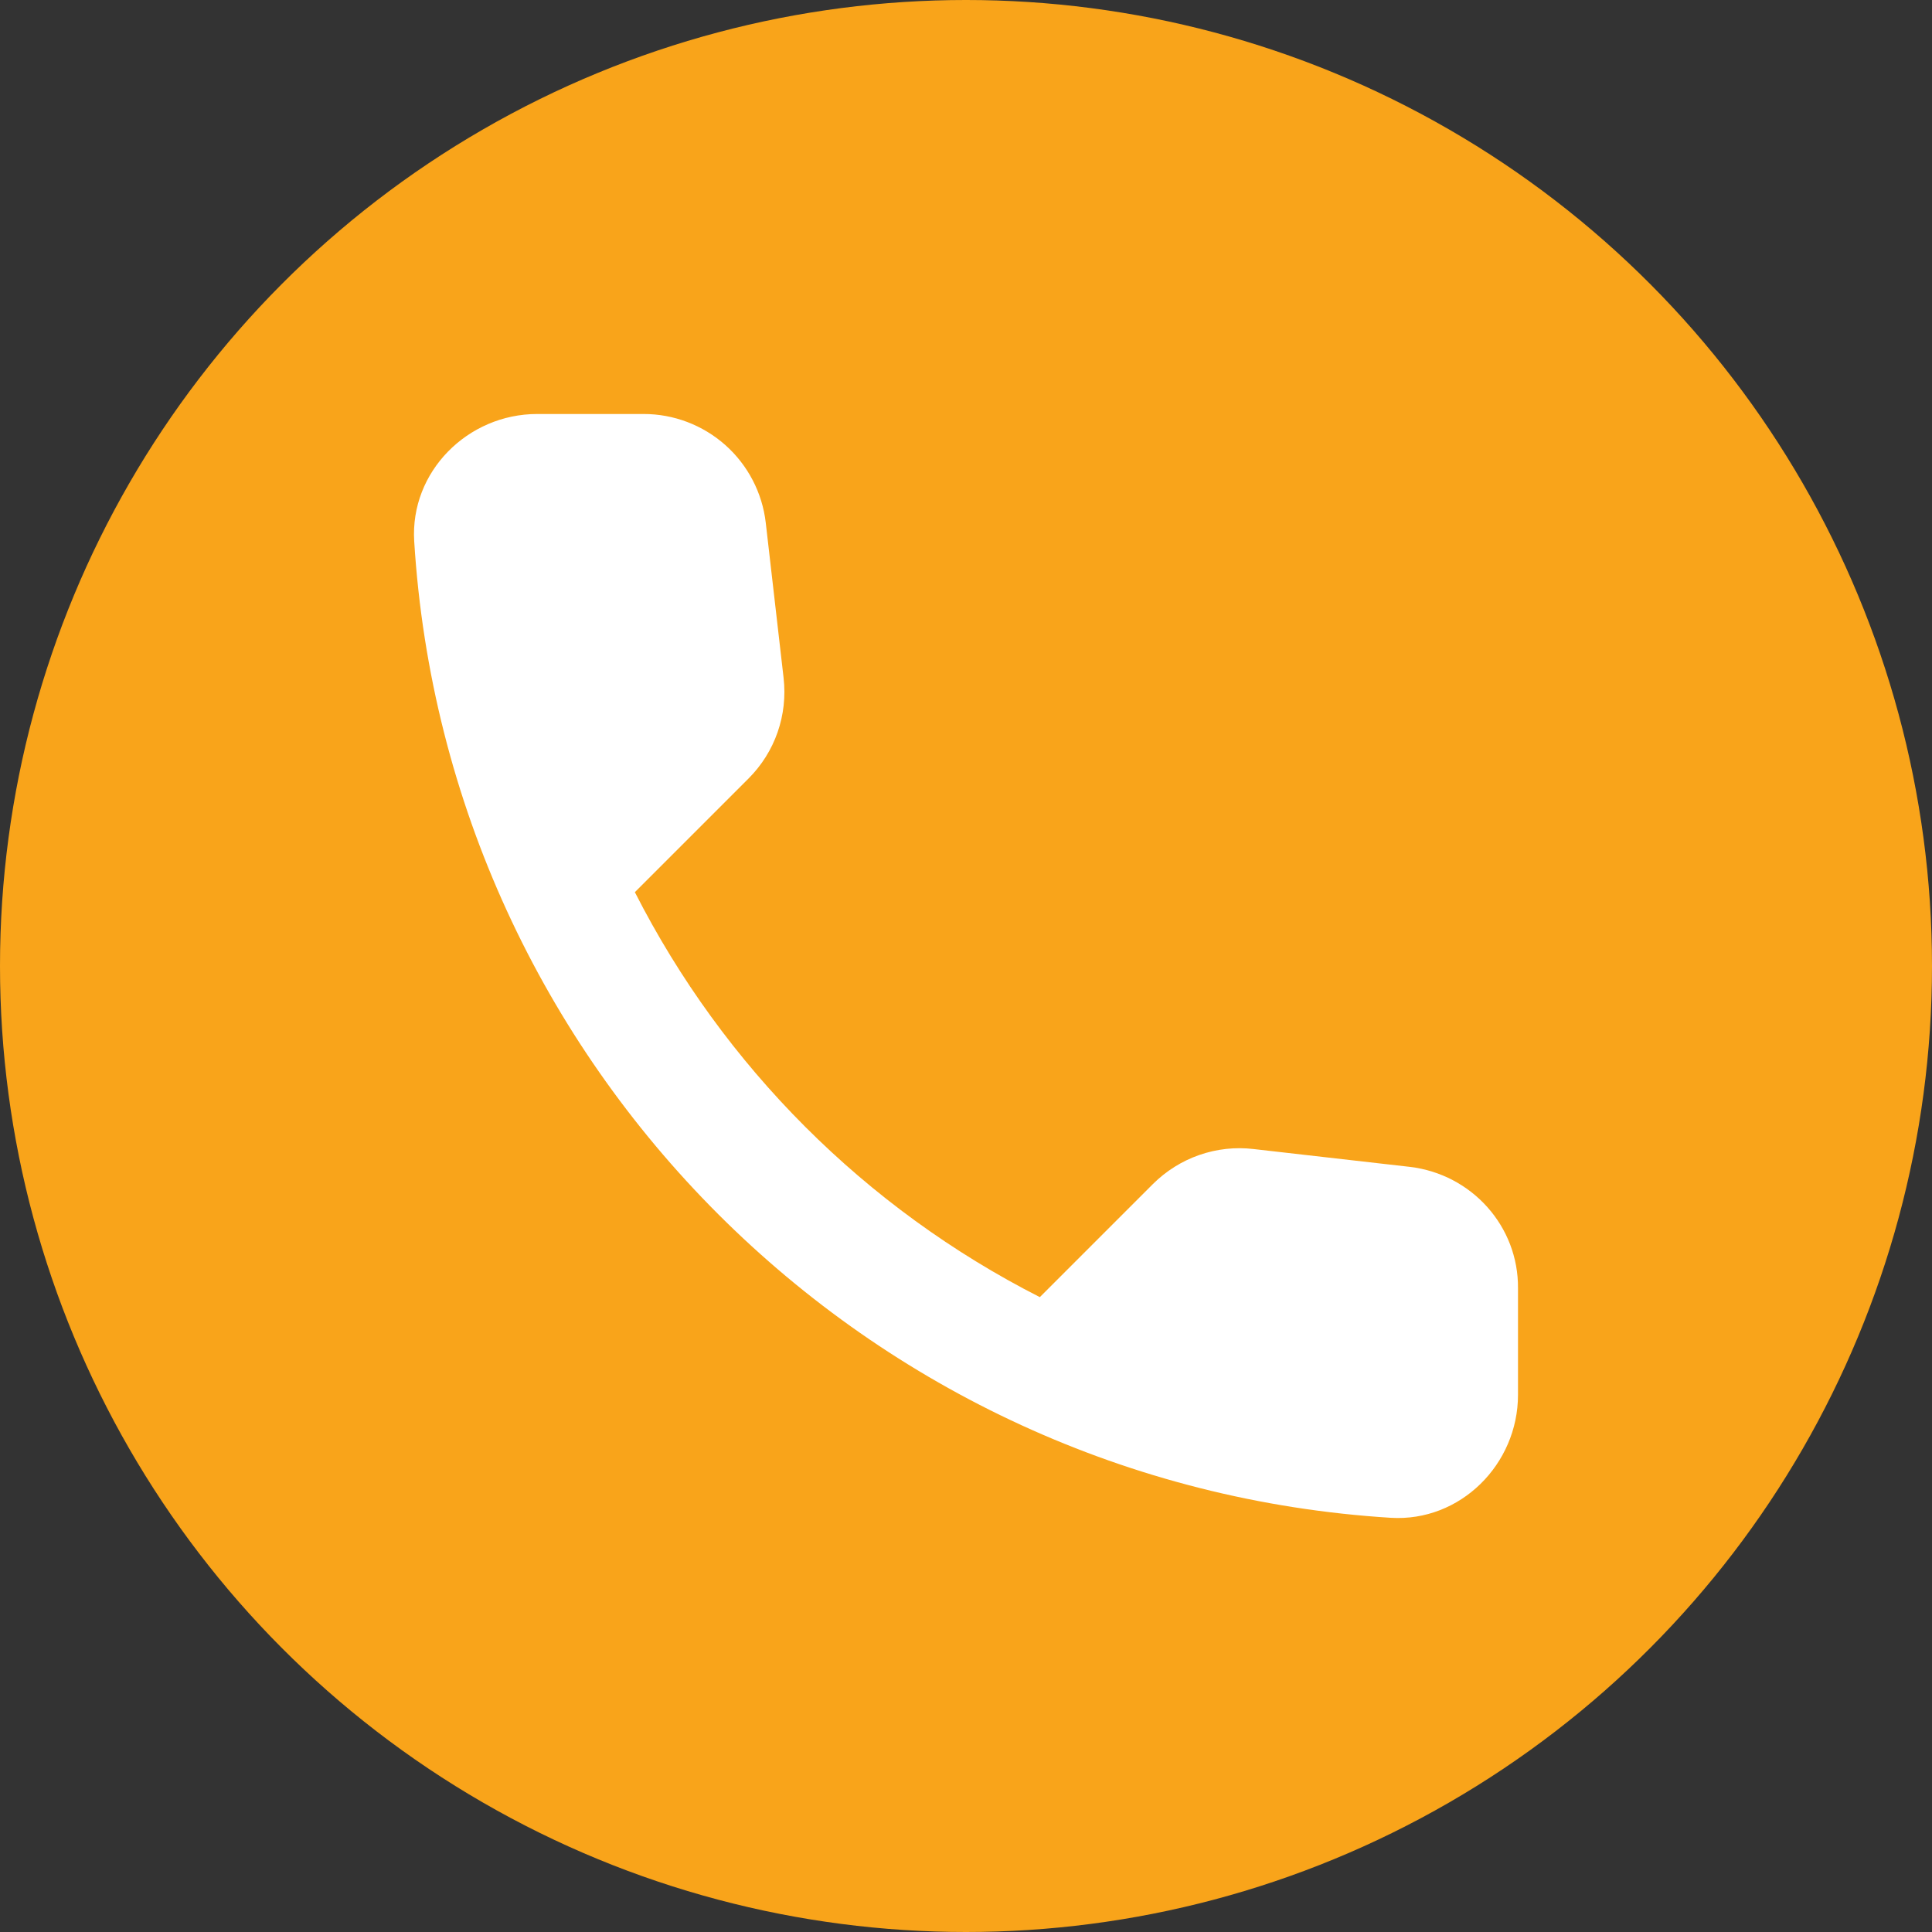
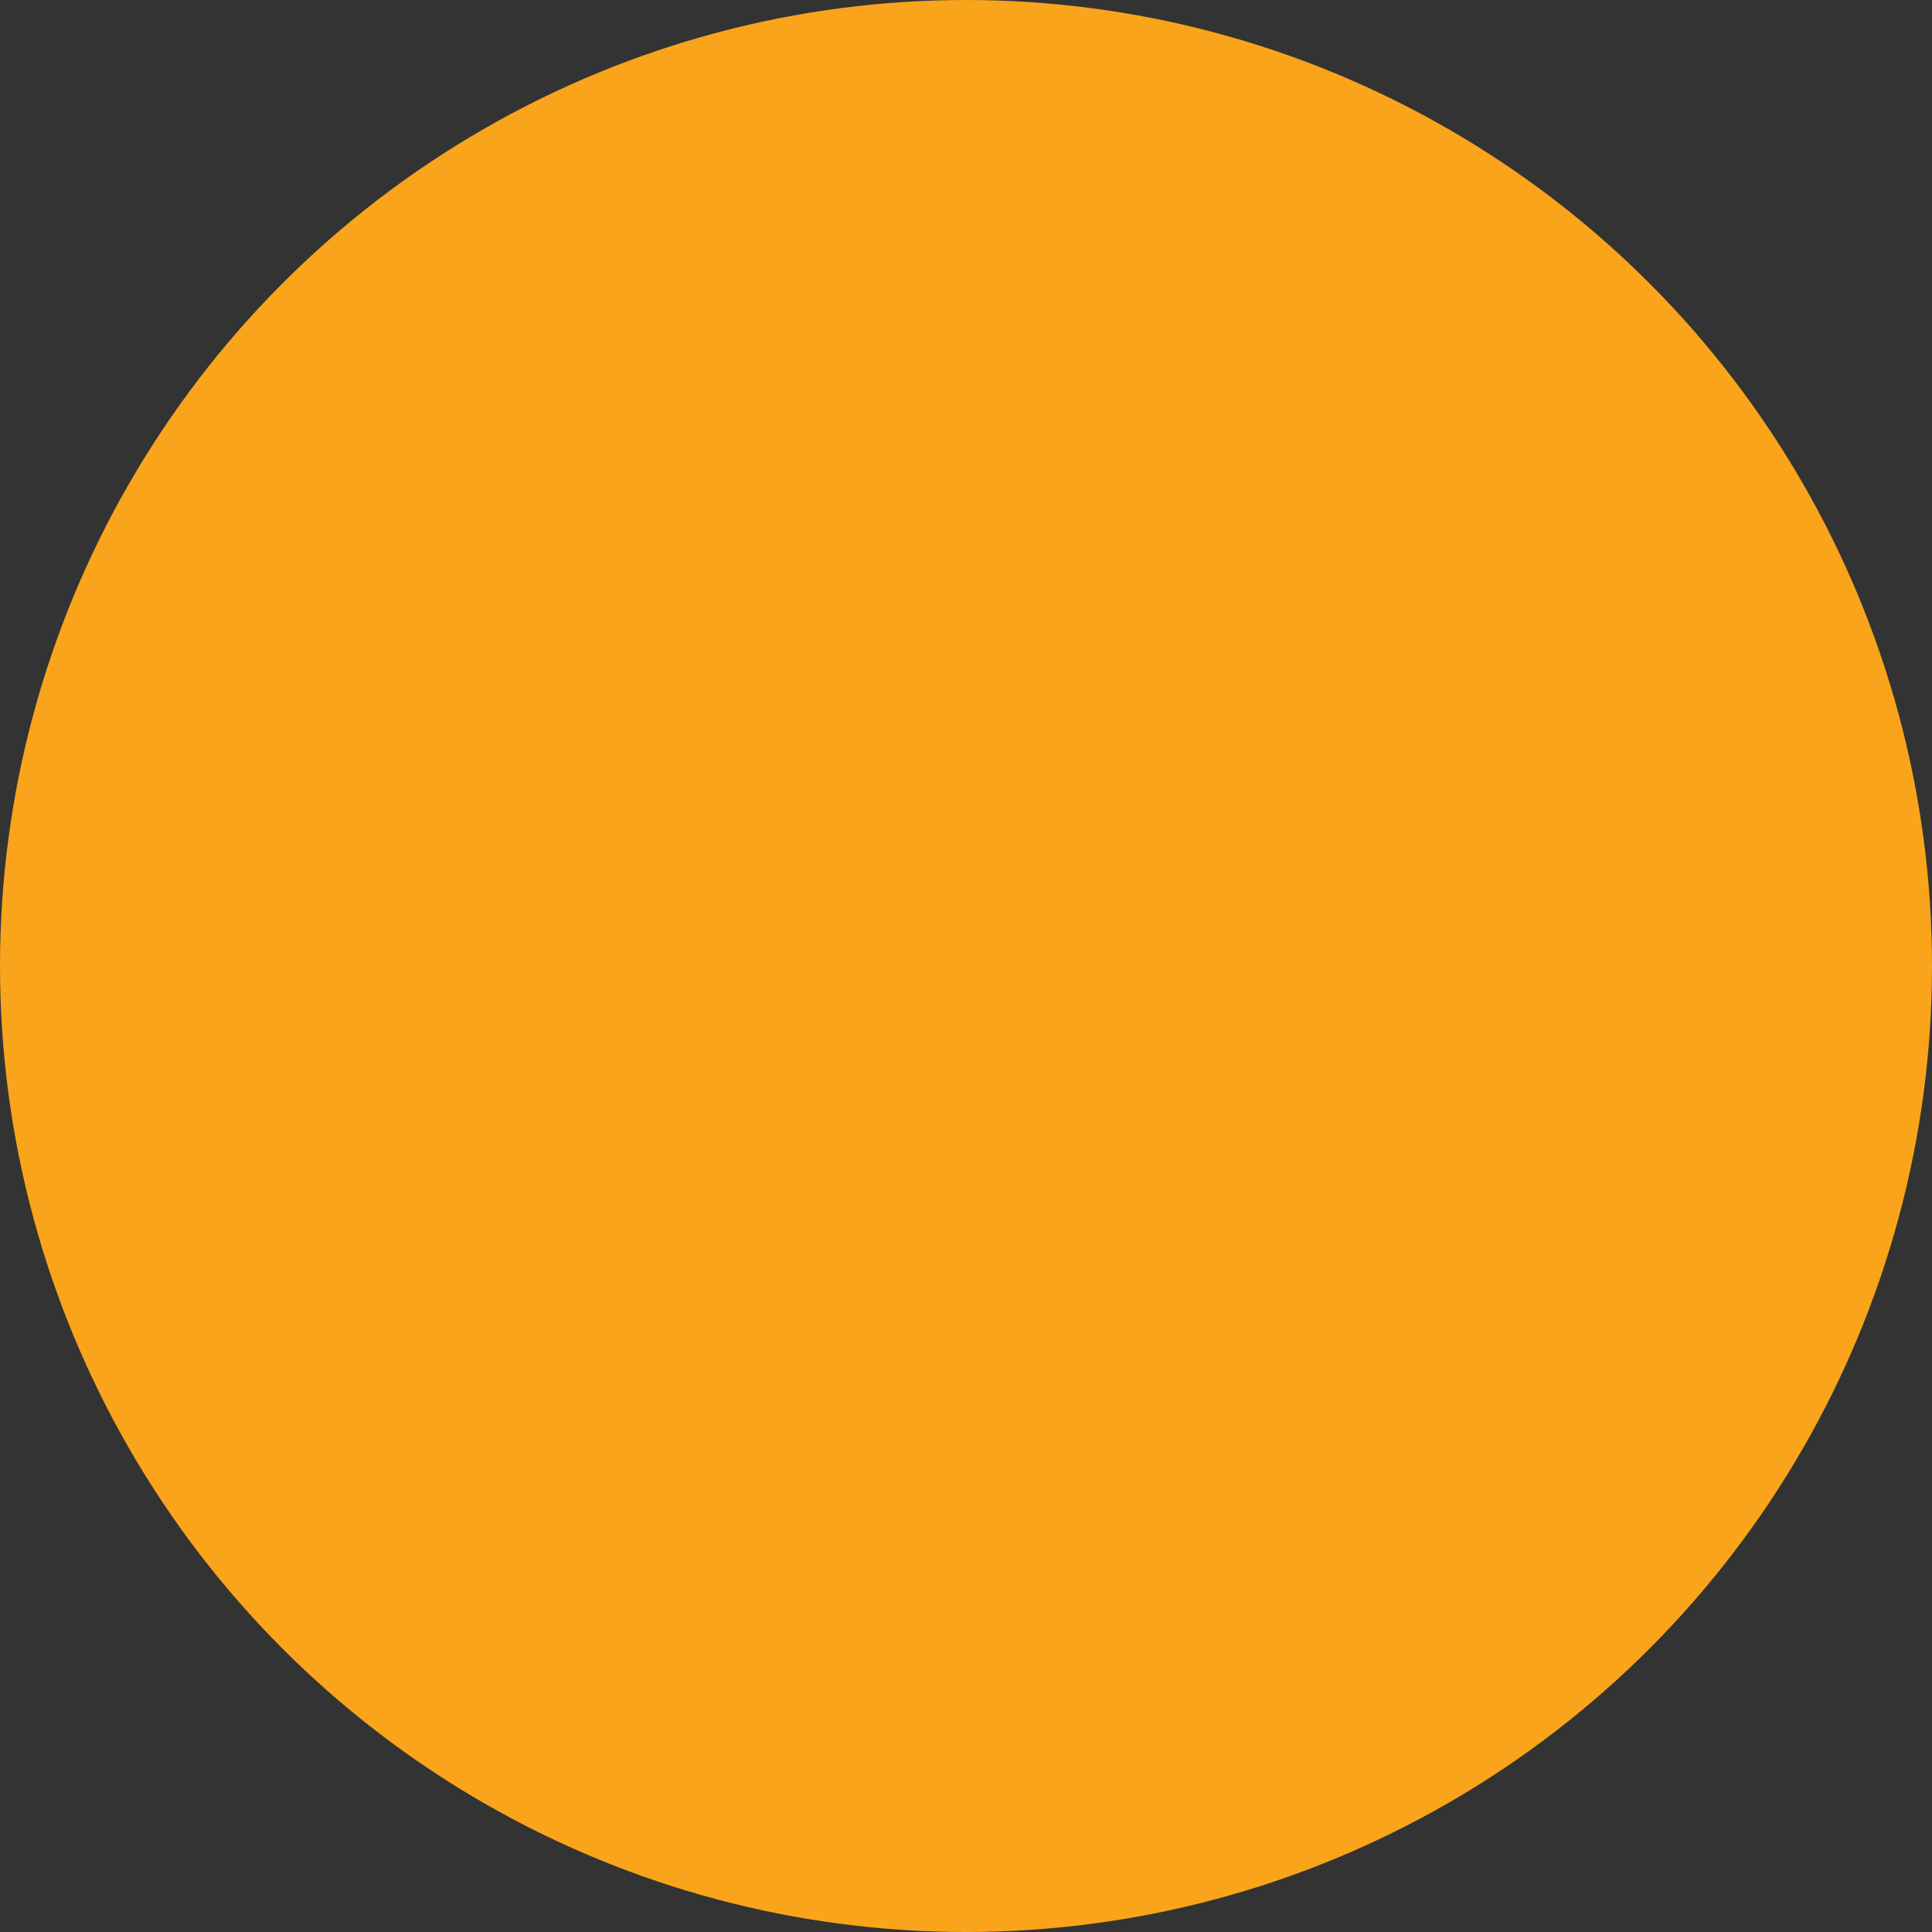
<svg xmlns="http://www.w3.org/2000/svg" width="28" height="28" viewBox="0 0 28 28" fill="none">
  <rect x="0" y="0" width="28" height="28" fill="#333333" stroke="none" />
  <circle cx="14" cy="14" r="14" fill="#F9A41A" />
-   <path d="M20.432 16.911L18.17 16.653C17.904 16.621 17.634 16.651 17.381 16.739C17.128 16.827 16.899 16.971 16.709 17.16L15.07 18.799C12.542 17.513 10.487 15.458 9.201 12.93L10.849 11.282C11.232 10.899 11.419 10.364 11.356 9.821L11.098 7.577C11.048 7.142 10.839 6.741 10.512 6.45C10.185 6.16 9.763 5.999 9.326 6H7.785C6.778 6 5.941 6.837 6.003 7.844C6.475 15.45 12.559 21.525 20.156 21.997C21.163 22.059 22 21.222 22 20.215V18.674C22.009 17.775 21.332 17.018 20.432 16.911Z" fill="white" />
</svg>